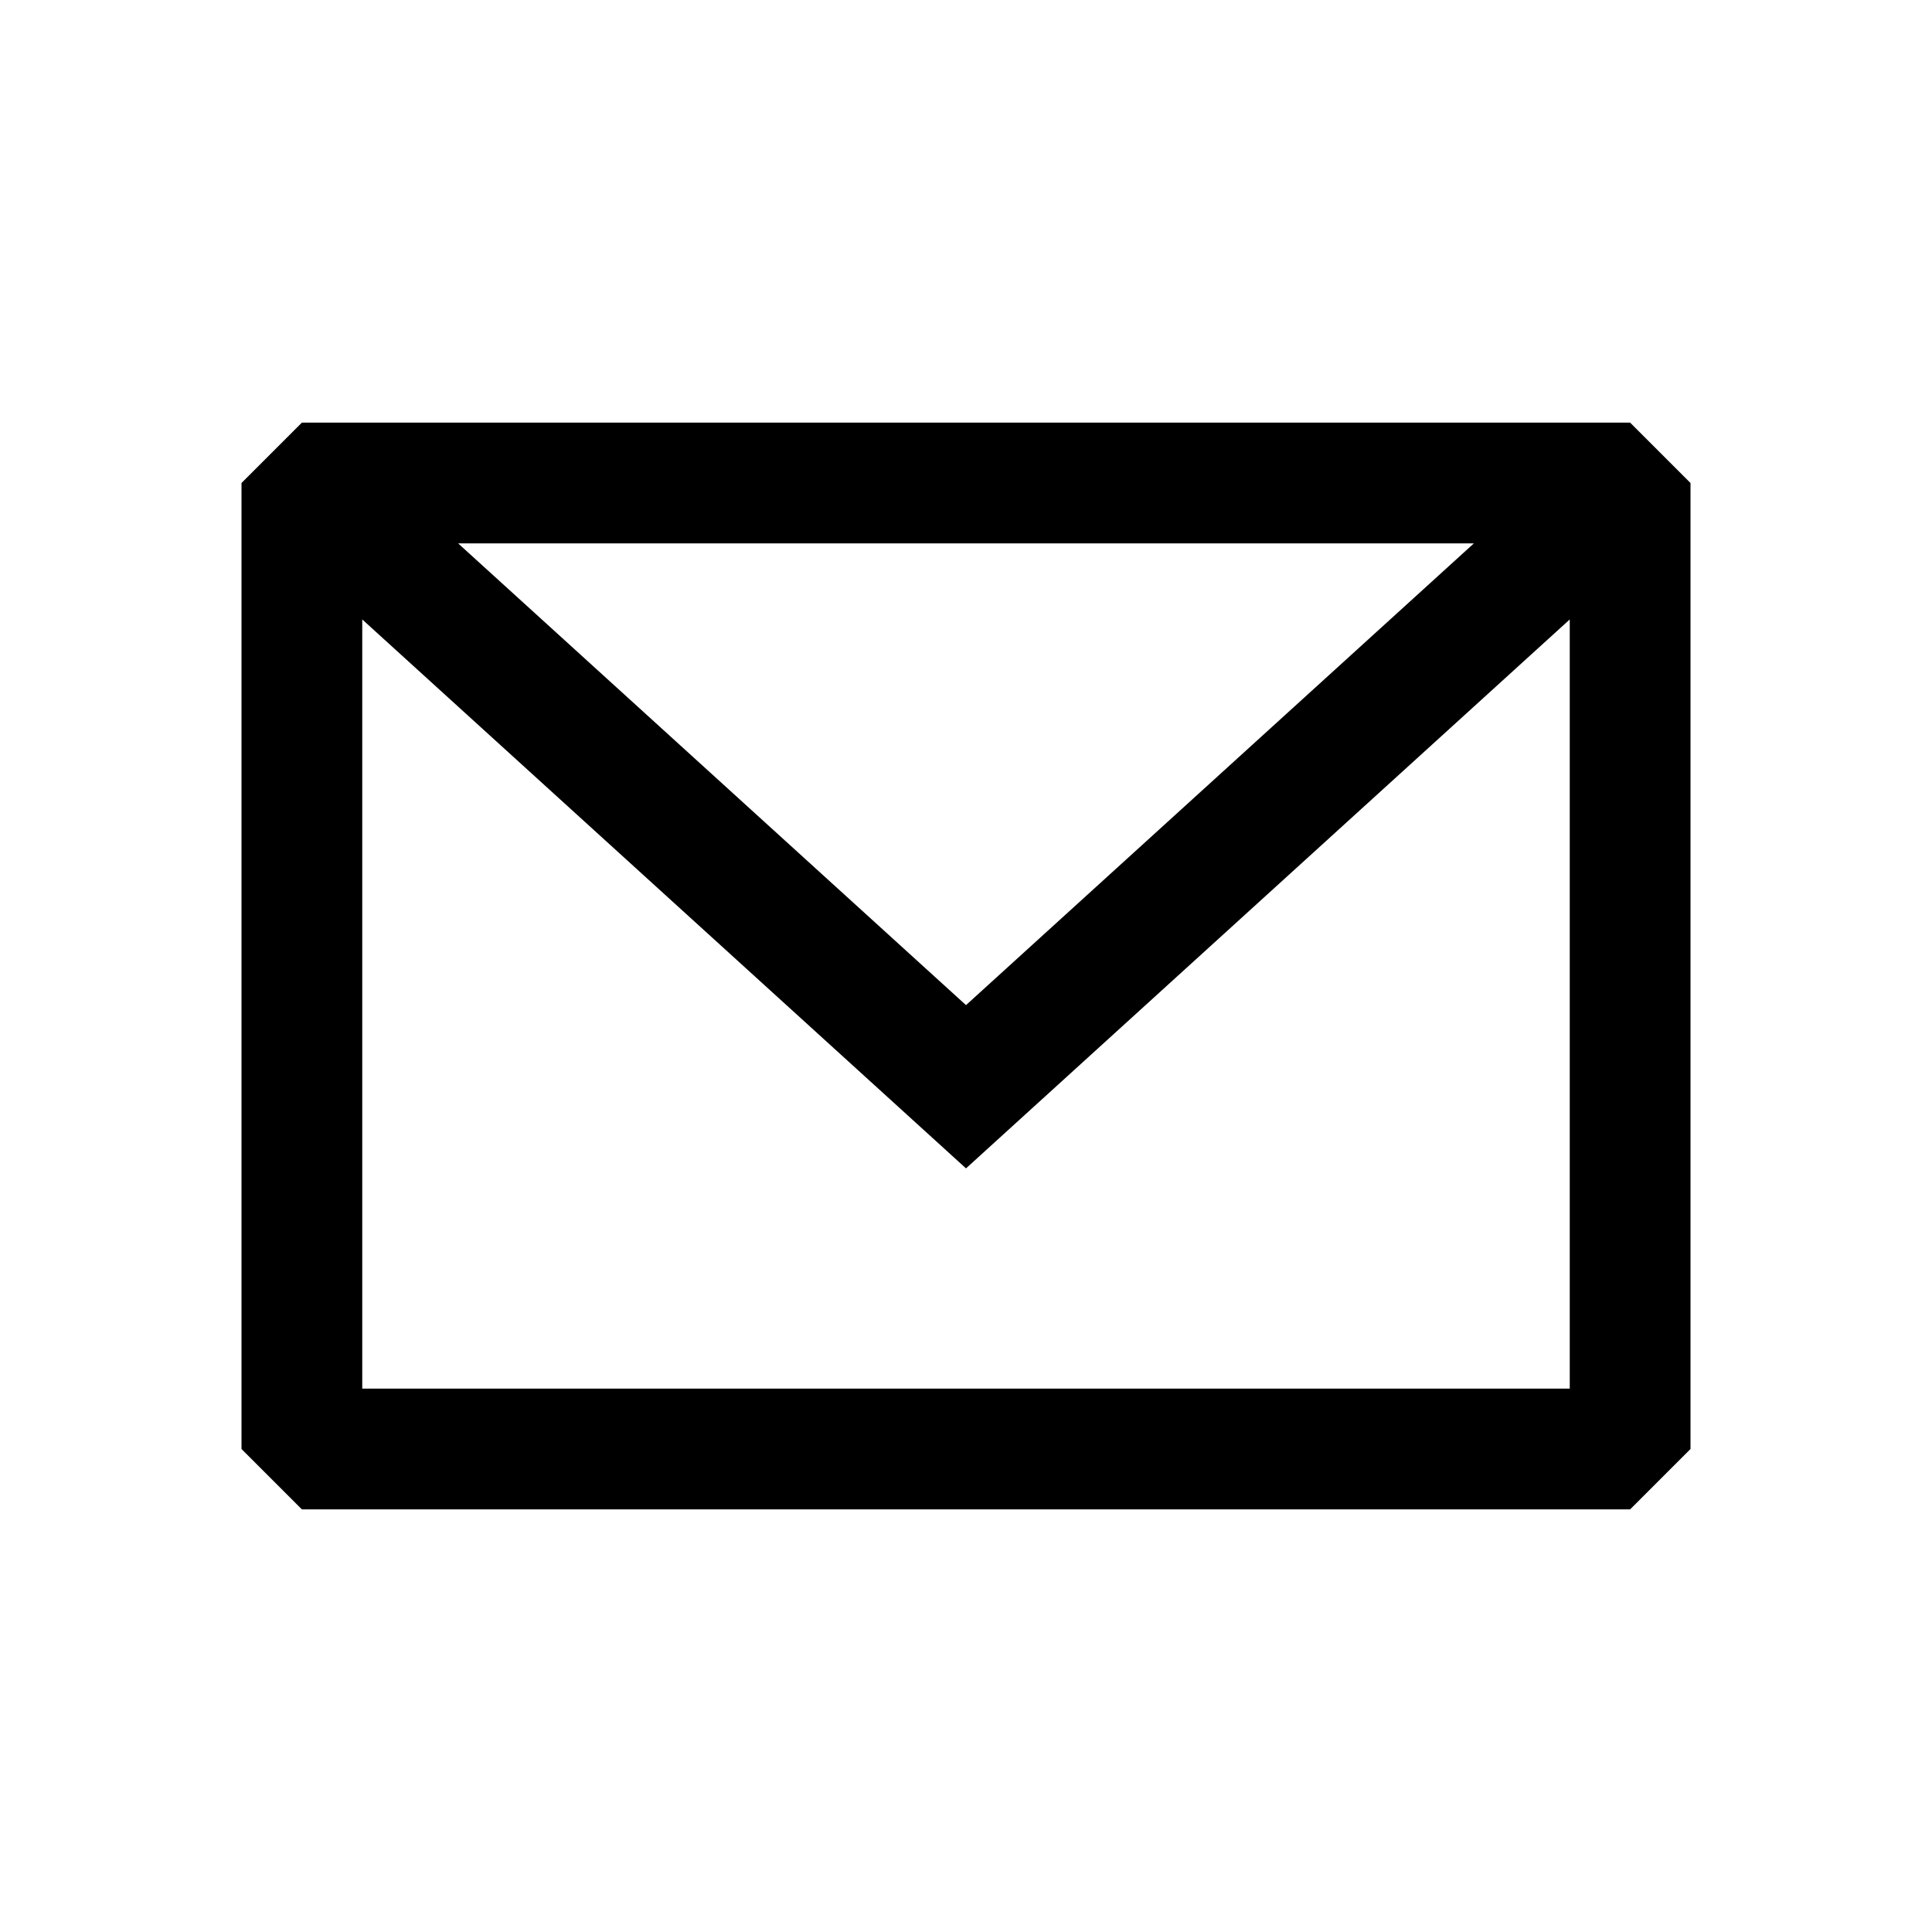
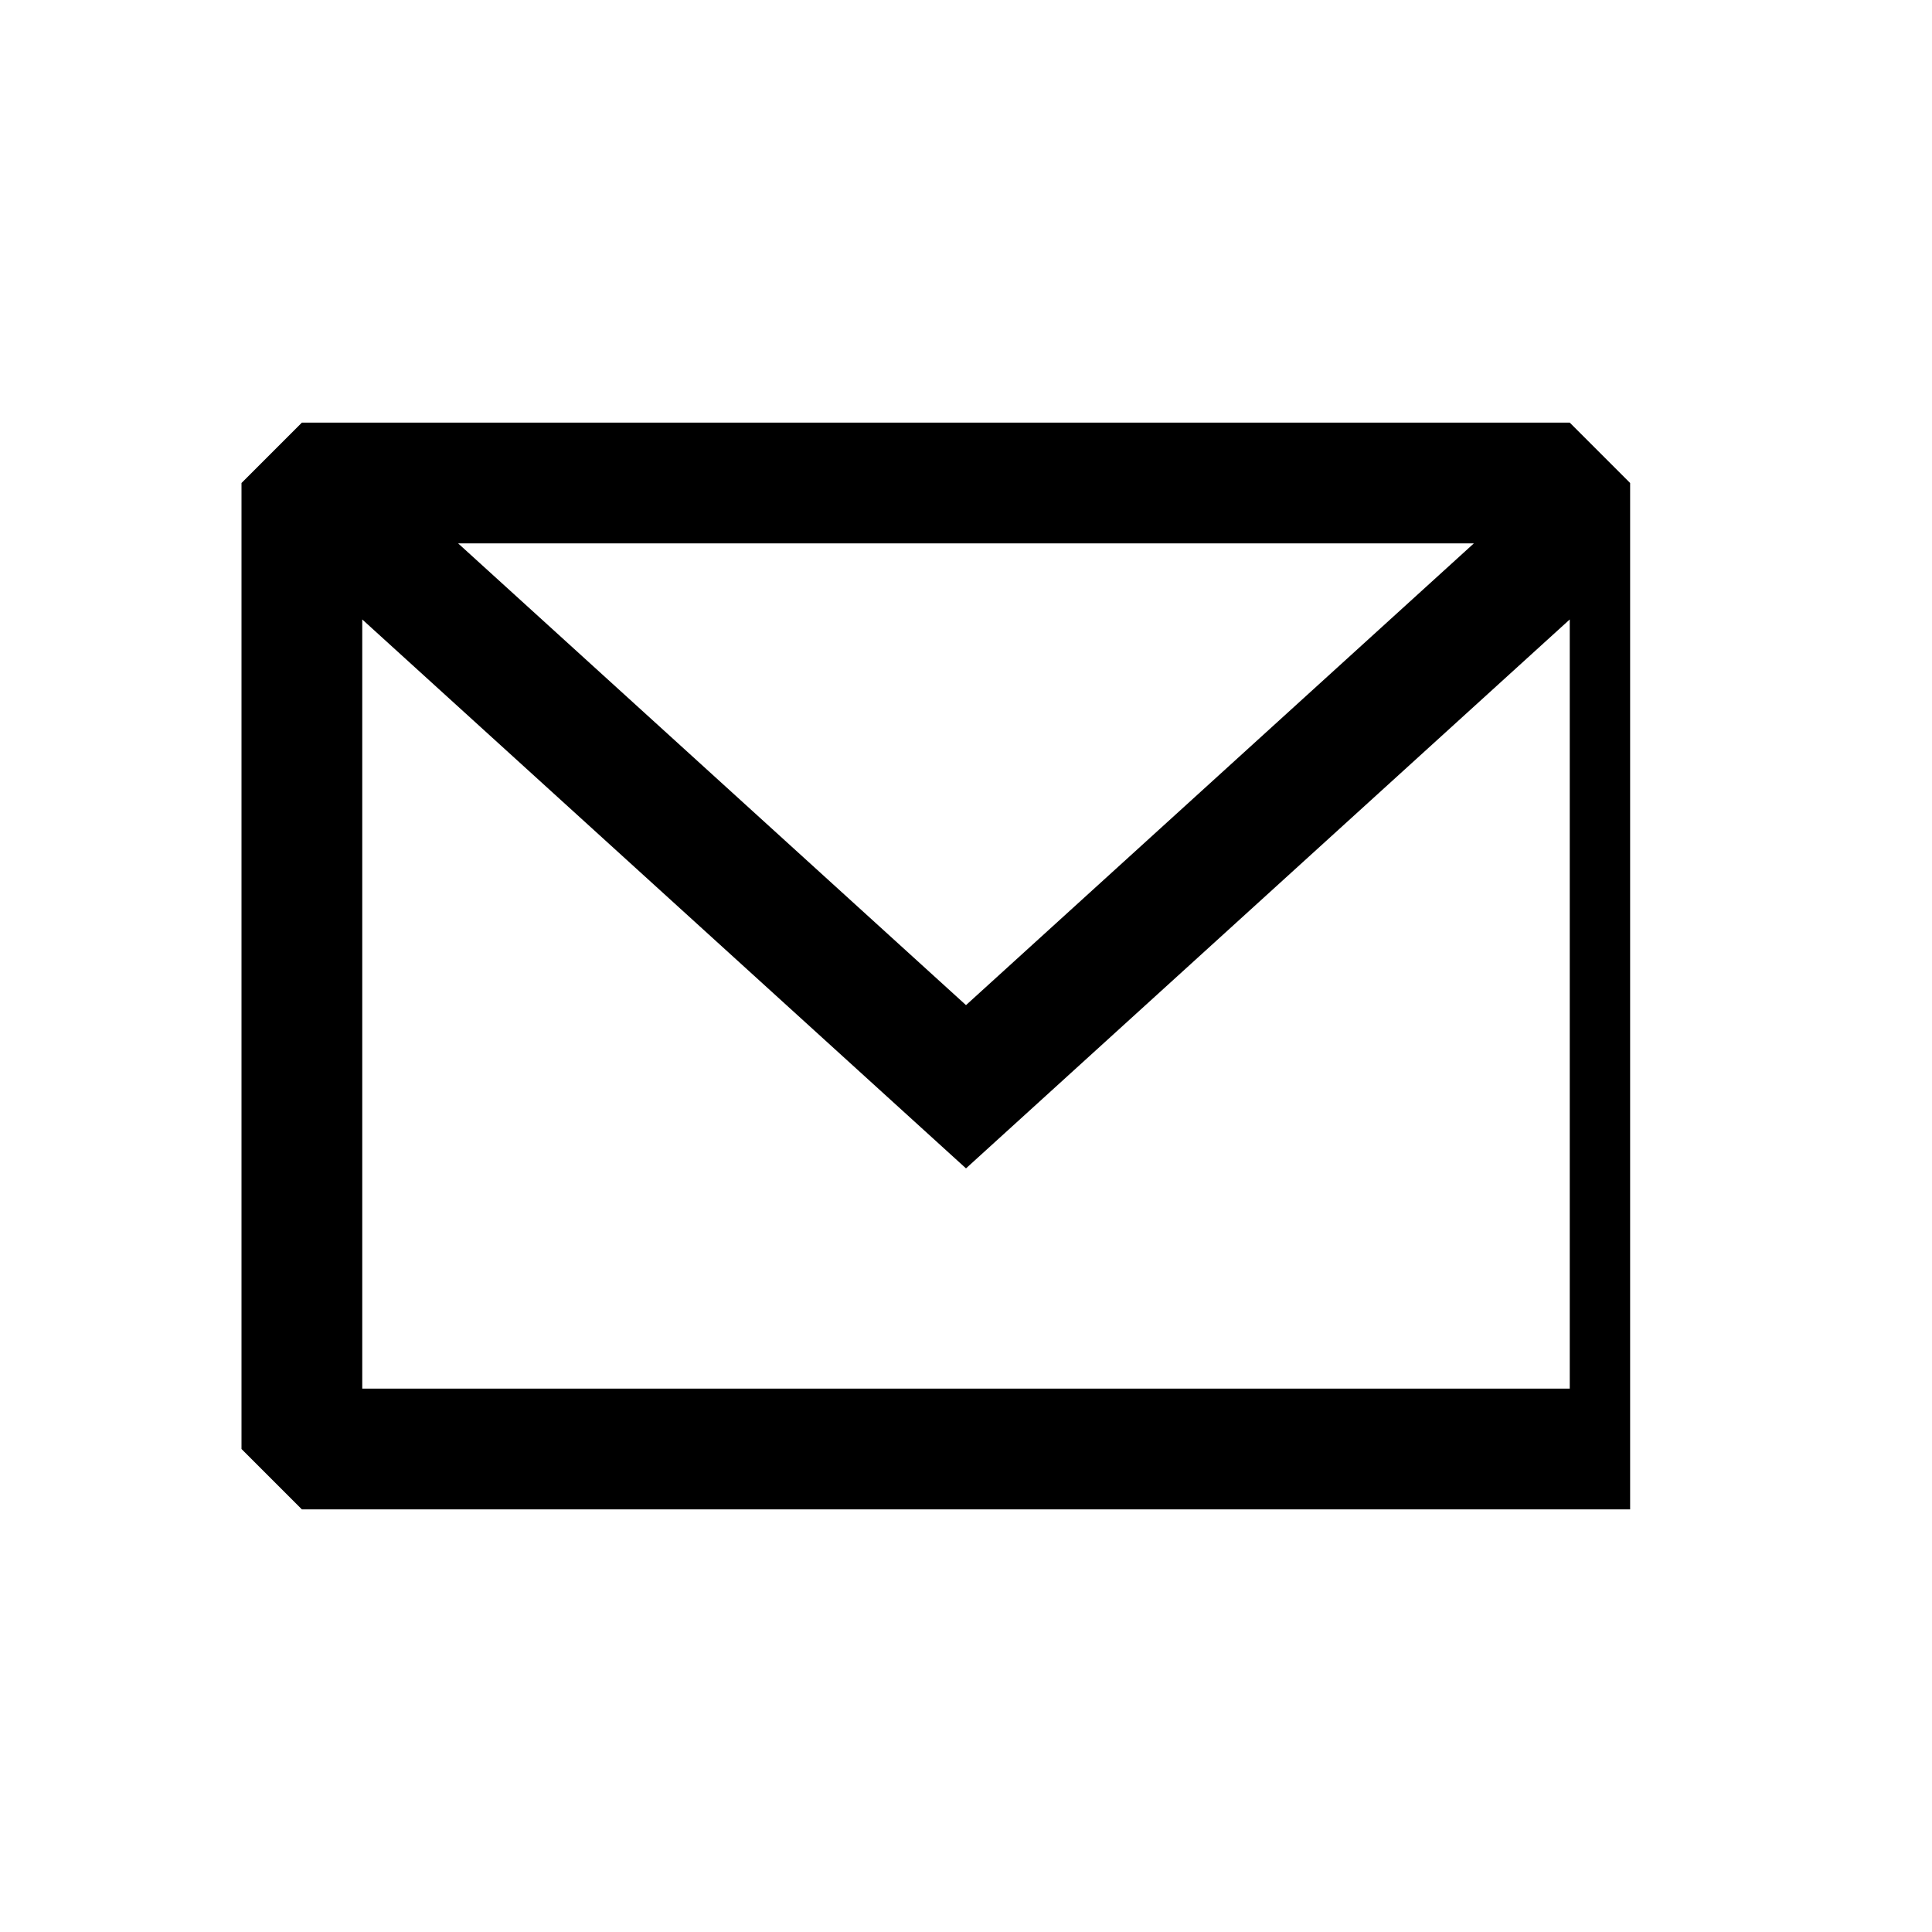
<svg xmlns="http://www.w3.org/2000/svg" id="Layer_1" data-name="Layer 1" version="1.1" viewBox="0 0 800 800">
  <defs>
    <style>
      .cls-1 {
        fill: #000;
        fill-rule: evenodd;
        stroke-width: 0px;
      }
    </style>
  </defs>
-   <path class="cls-1" d="M125,175l-25,25v400l25,25h550l25-25V200l-25-25H125ZM150,256.5v318.5h500v-318.5l-250,227.3-250-227.3ZM610.3,225H189.7l210.3,191.2,210.3-191.2Z" />
+   <path class="cls-1" d="M125,175l-25,25v400l25,25h550V200l-25-25H125ZM150,256.5v318.5h500v-318.5l-250,227.3-250-227.3ZM610.3,225H189.7l210.3,191.2,210.3-191.2Z" />
</svg>